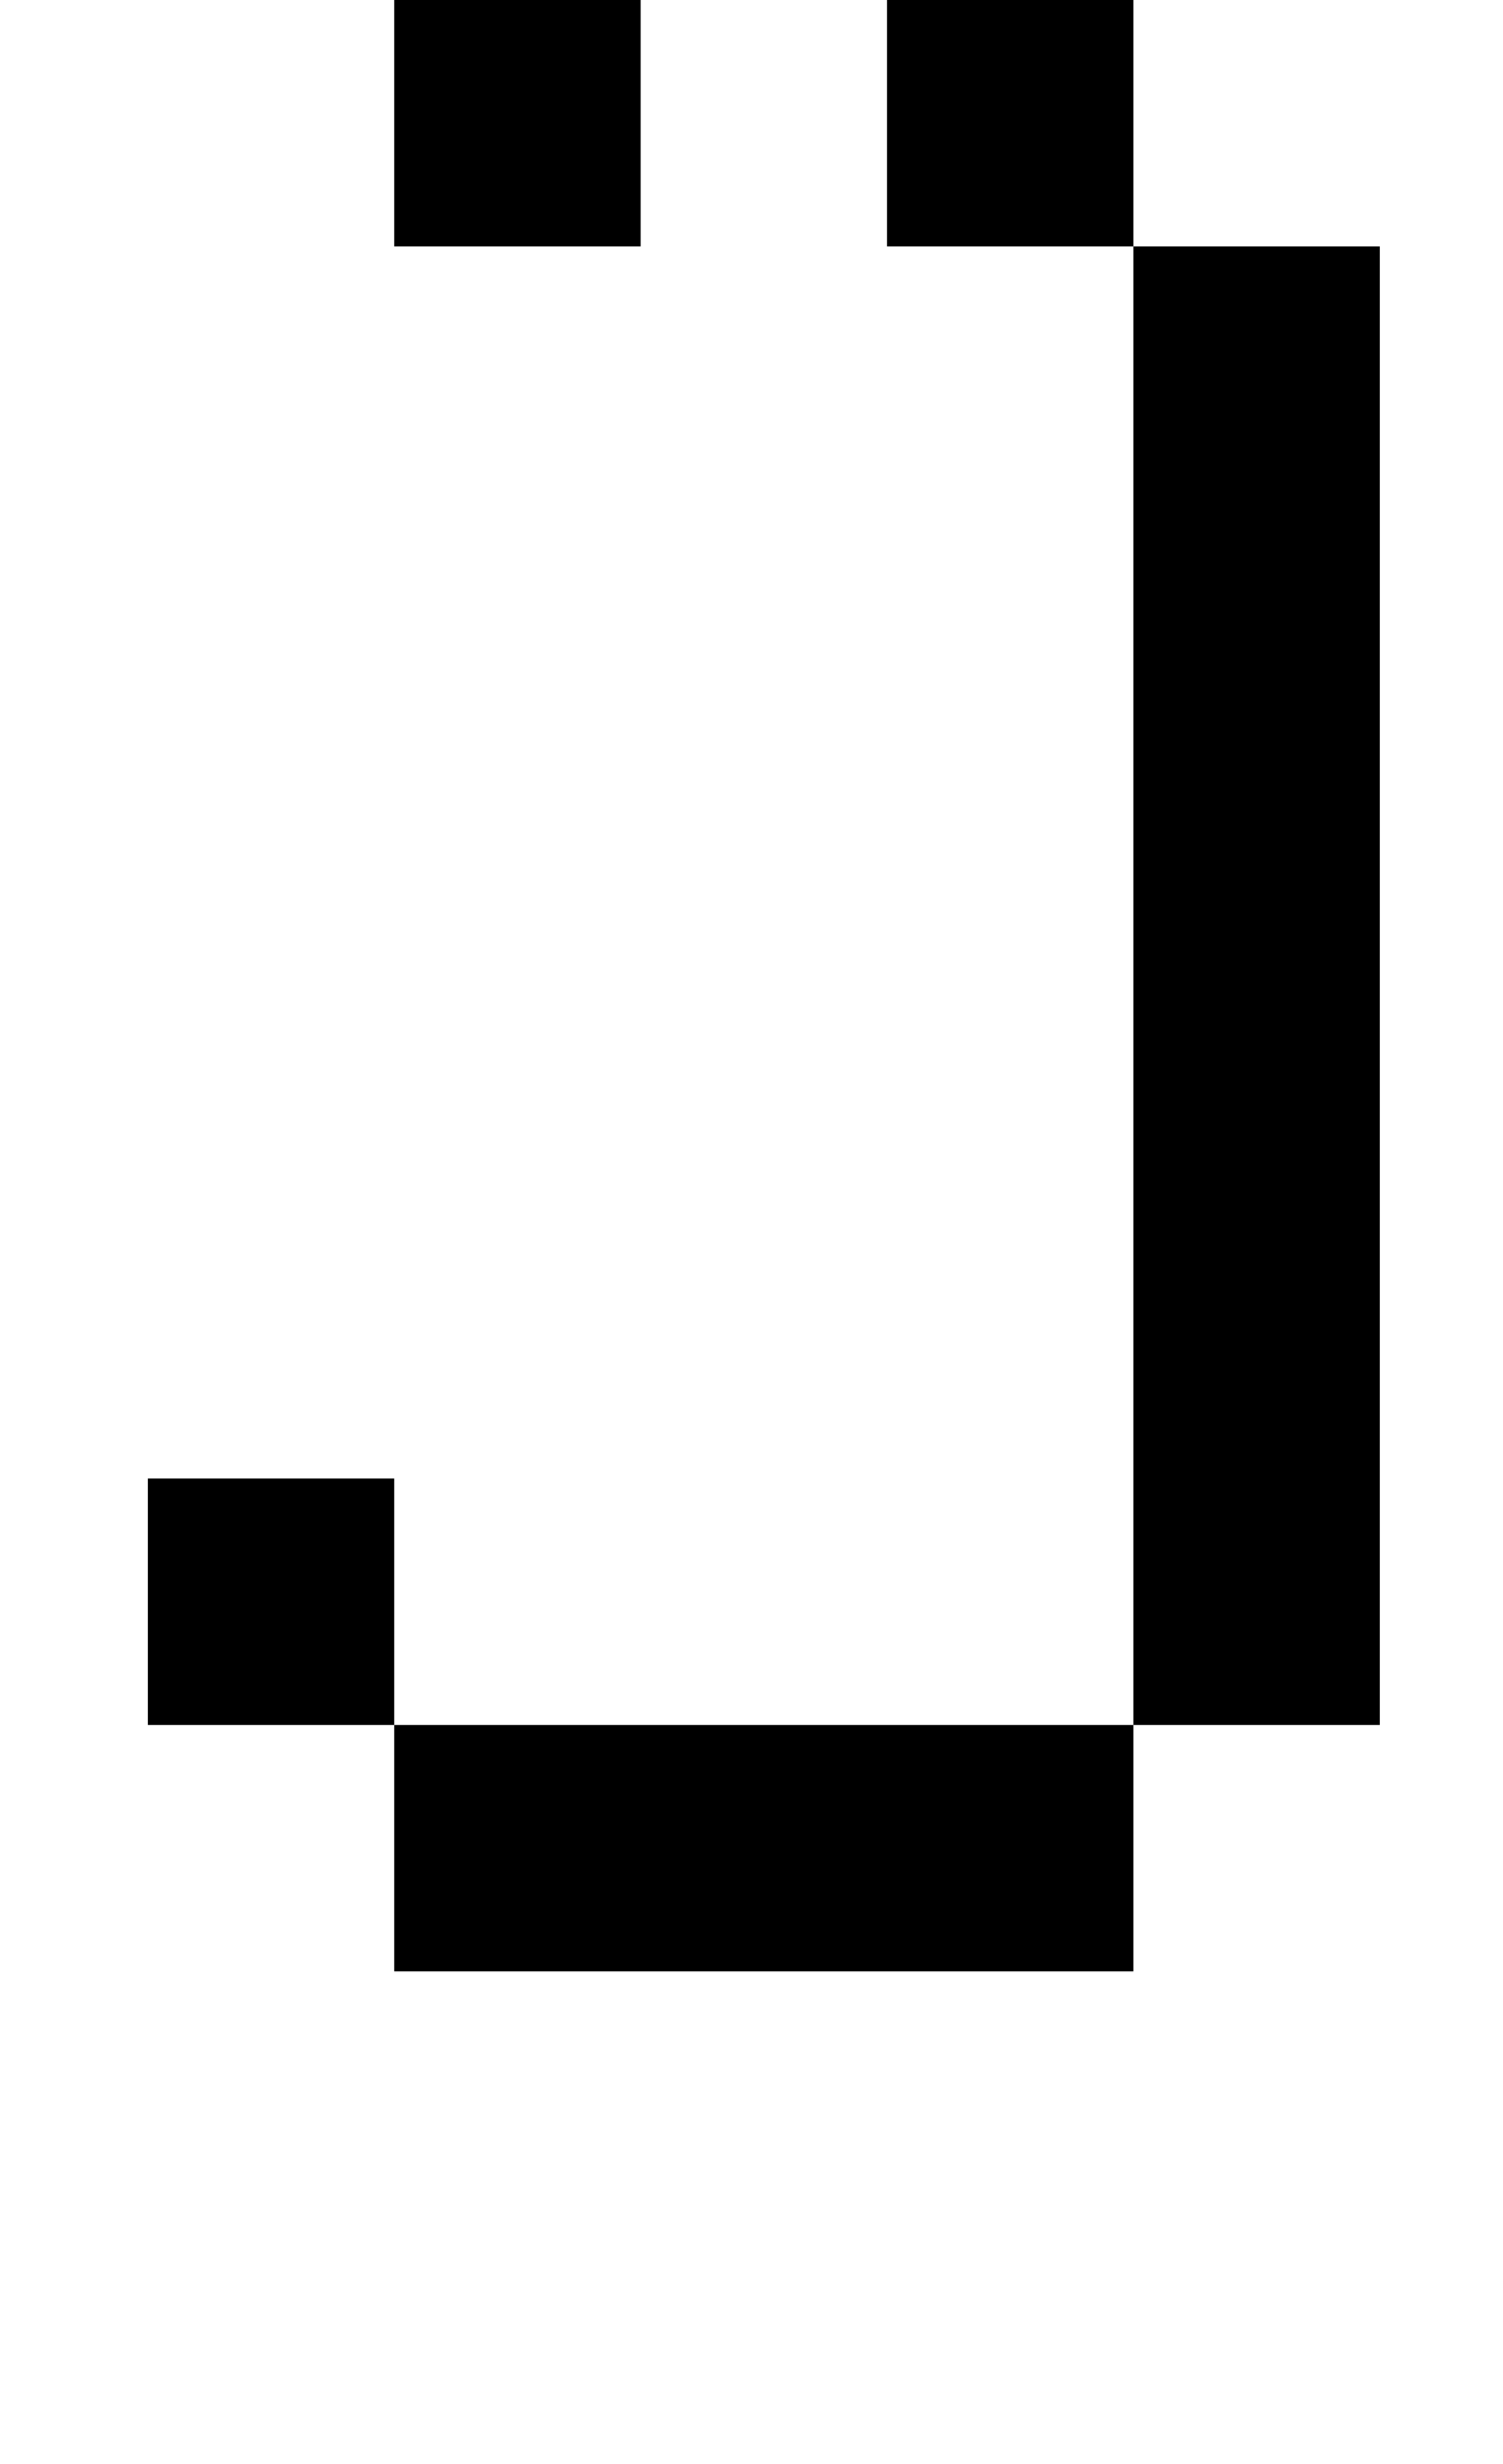
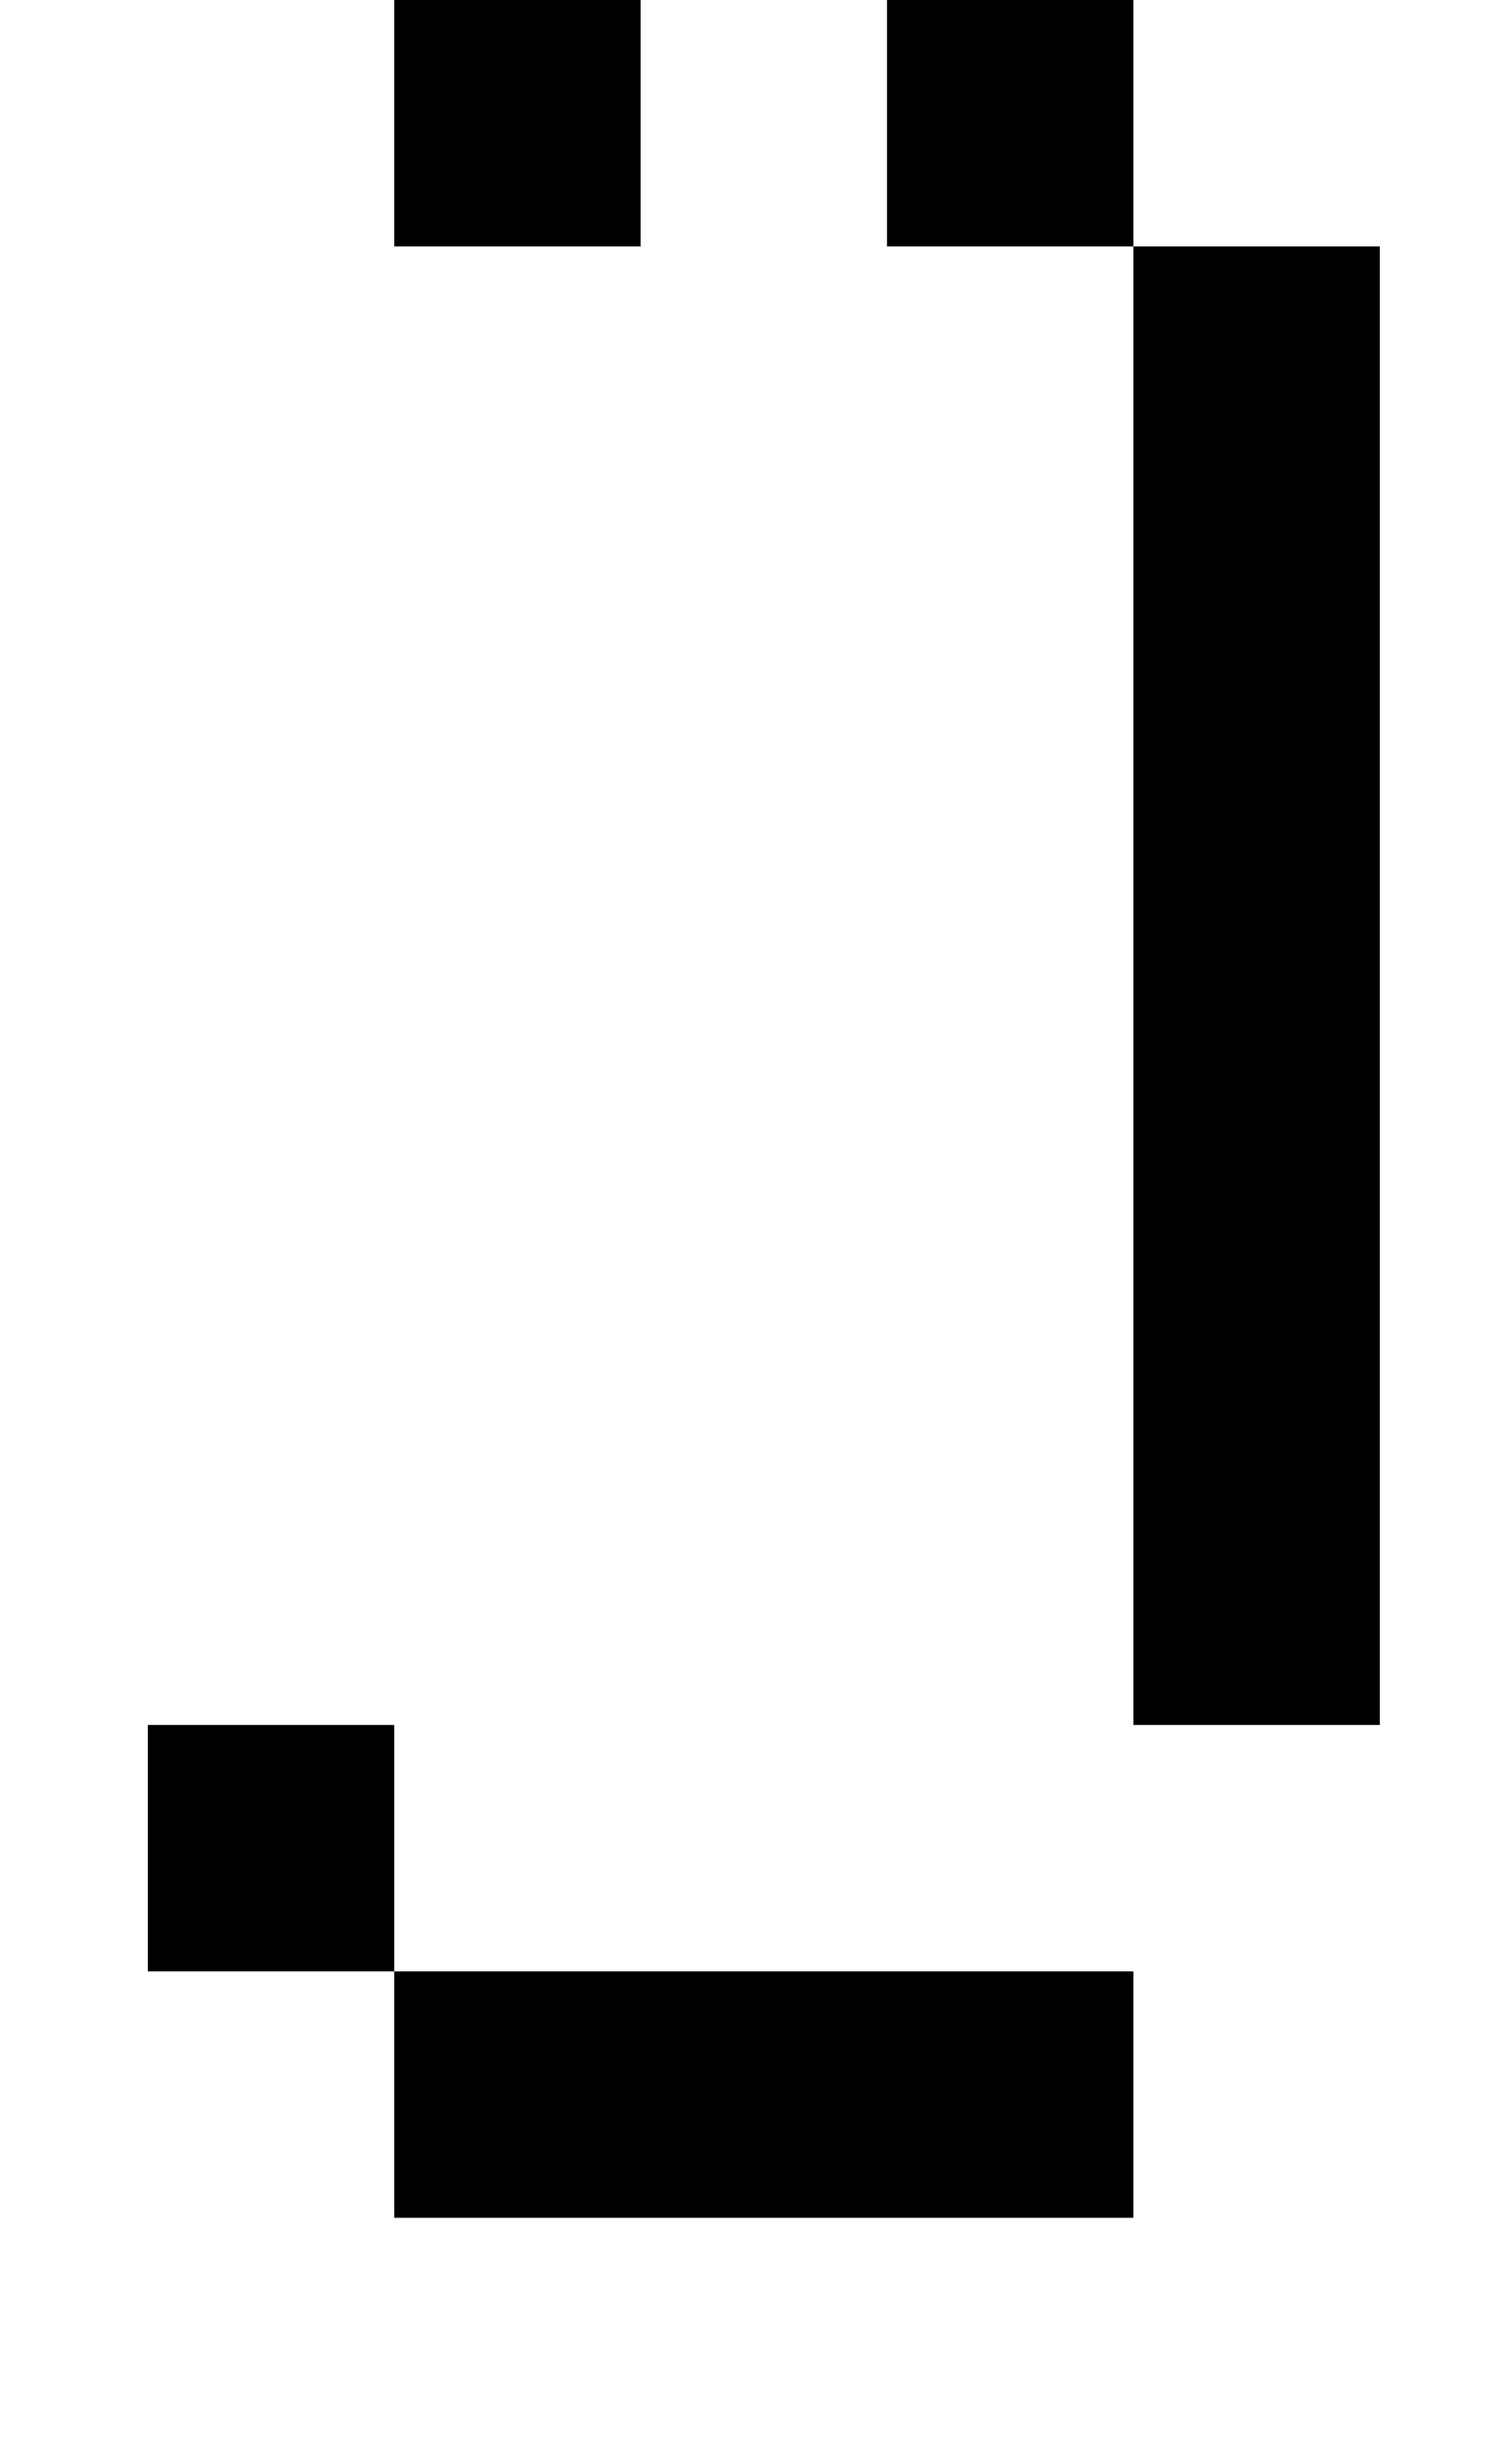
<svg xmlns="http://www.w3.org/2000/svg" version="1.1" viewBox="-10 0 610 1000">
-   <path fill="currentColor" d="M450 700v-600h100v600h-100zM150 800v-100h-100v-100h100v100h300v100h-300zM450 0v100h-100v-100h-100v-100h100v100h100zM250 0v100h-100v-100h100z" />
+   <path fill="currentColor" d="M450 700v-600h100v600h-100zM150 800h-100v-100h100v100h300v100h-300zM450 0v100h-100v-100h-100v-100h100v100h100zM250 0v100h-100v-100h100z" />
</svg>